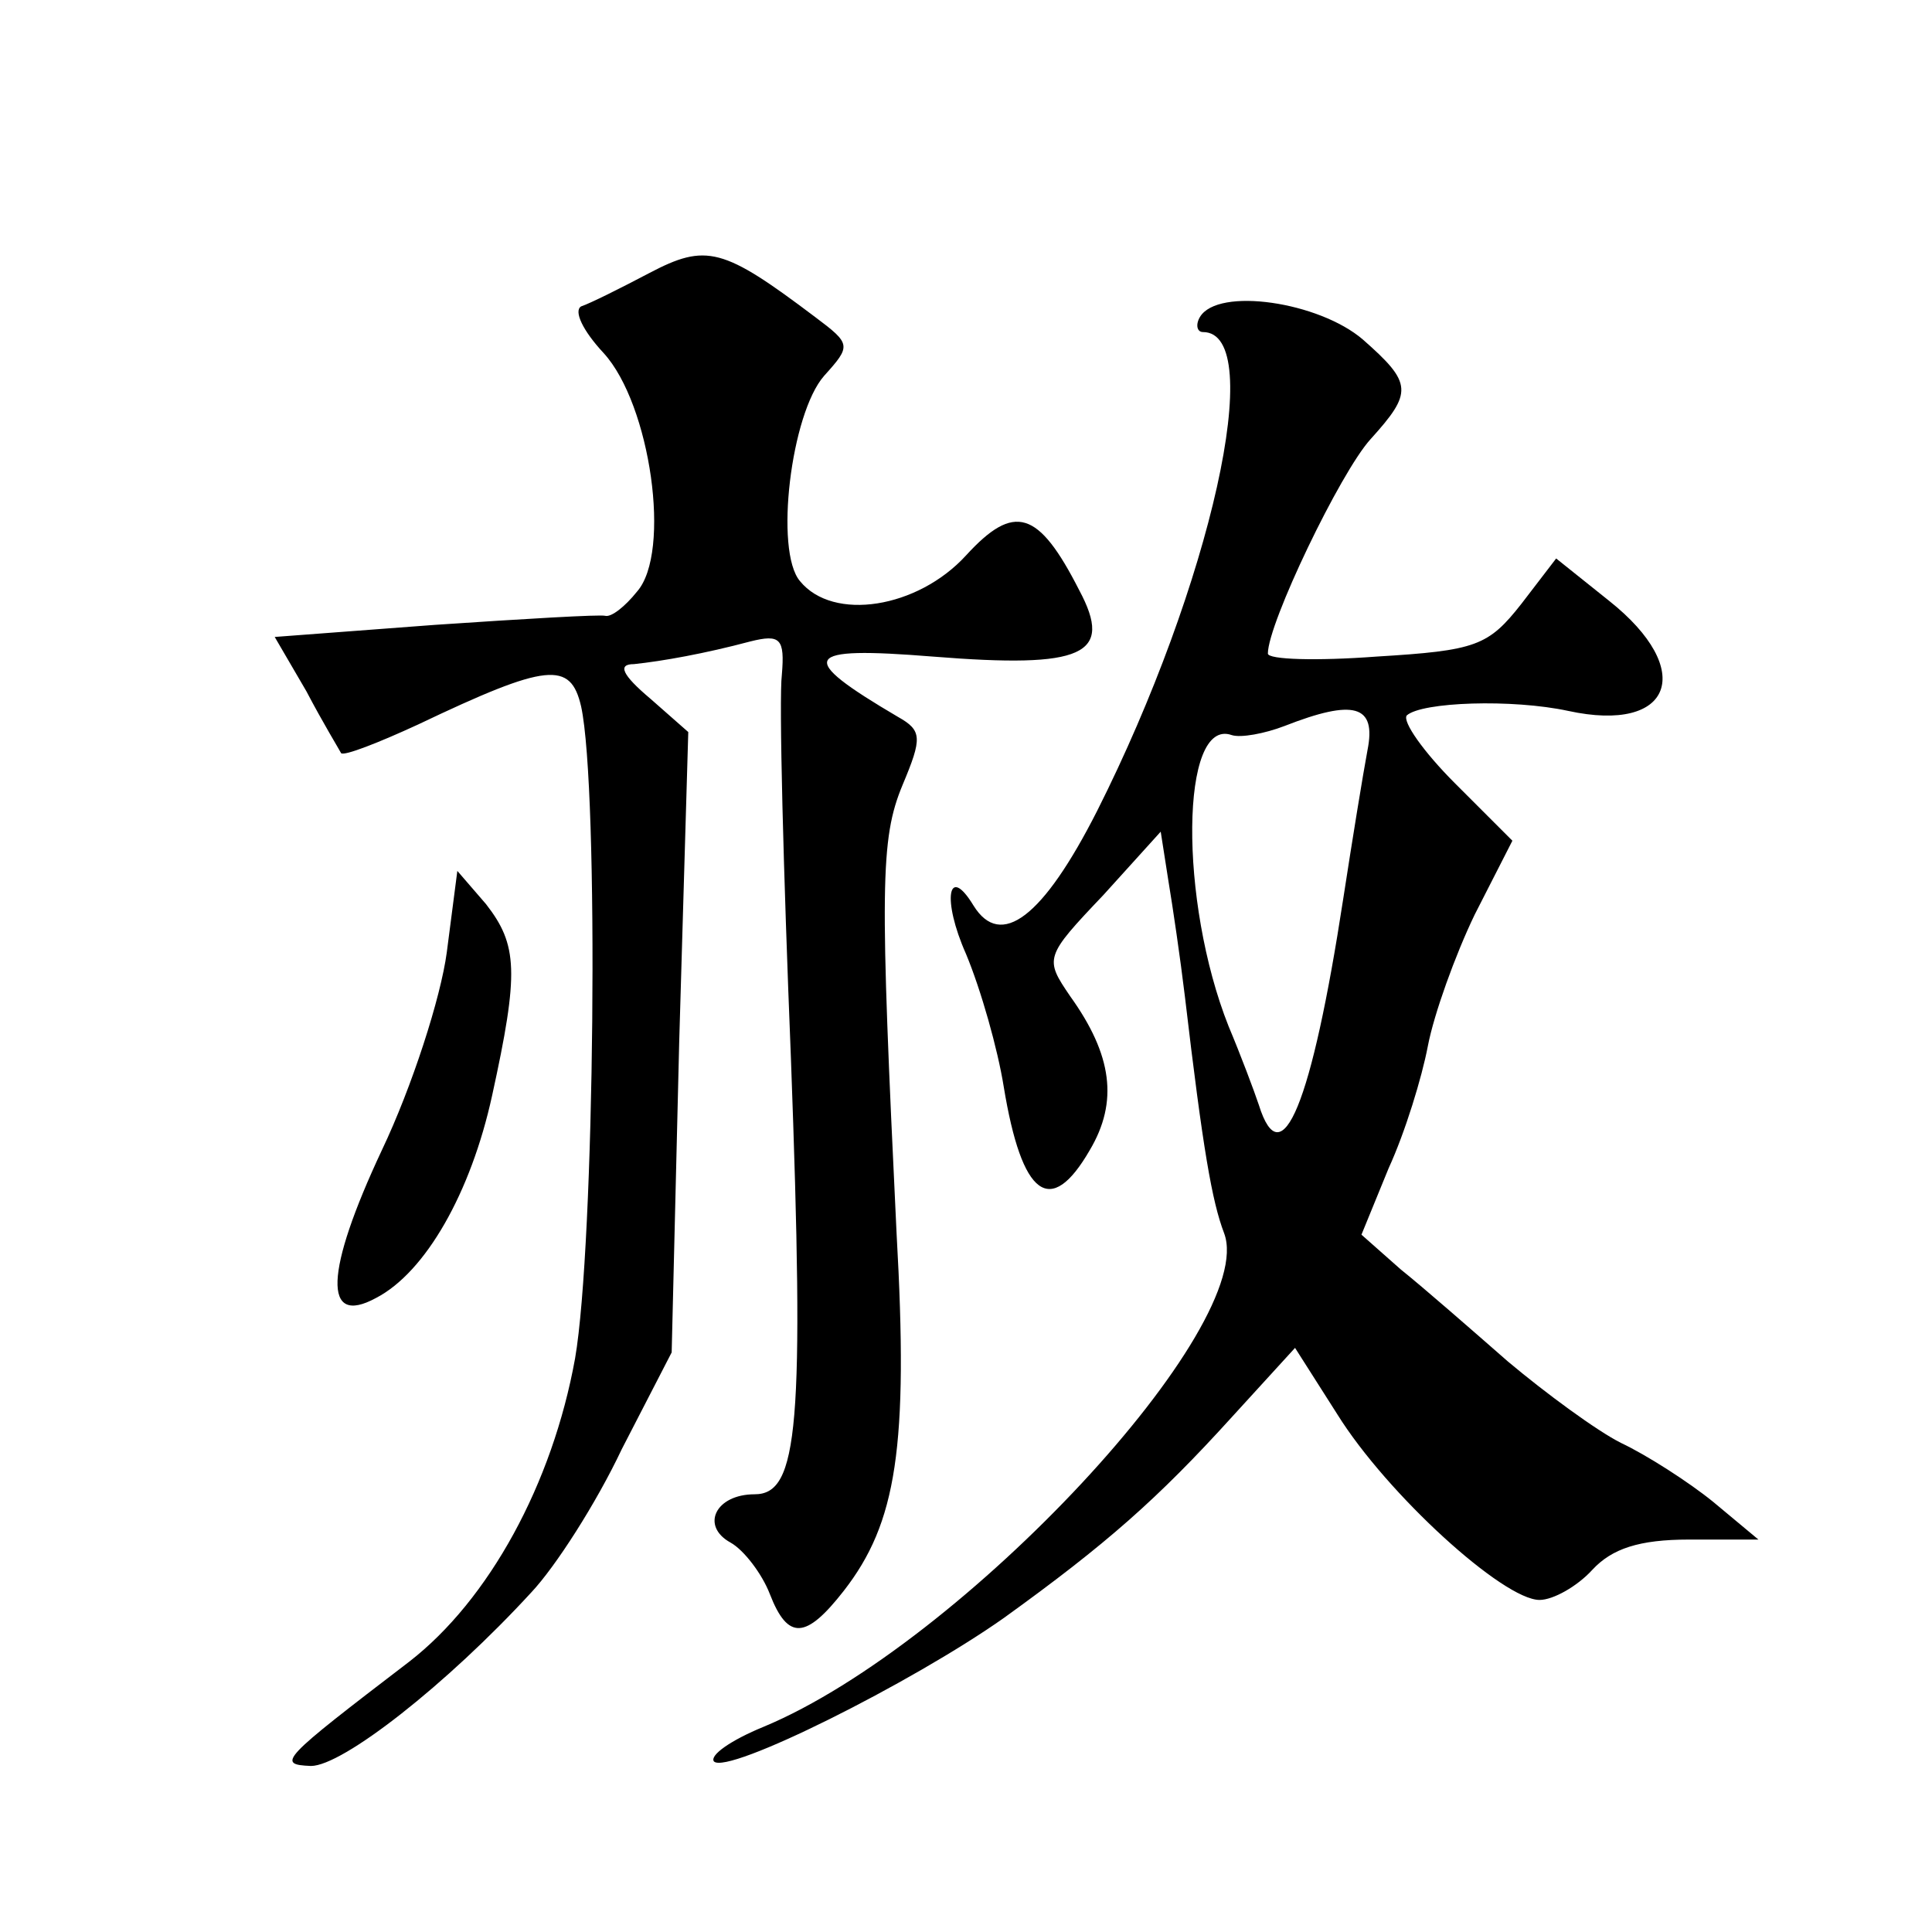
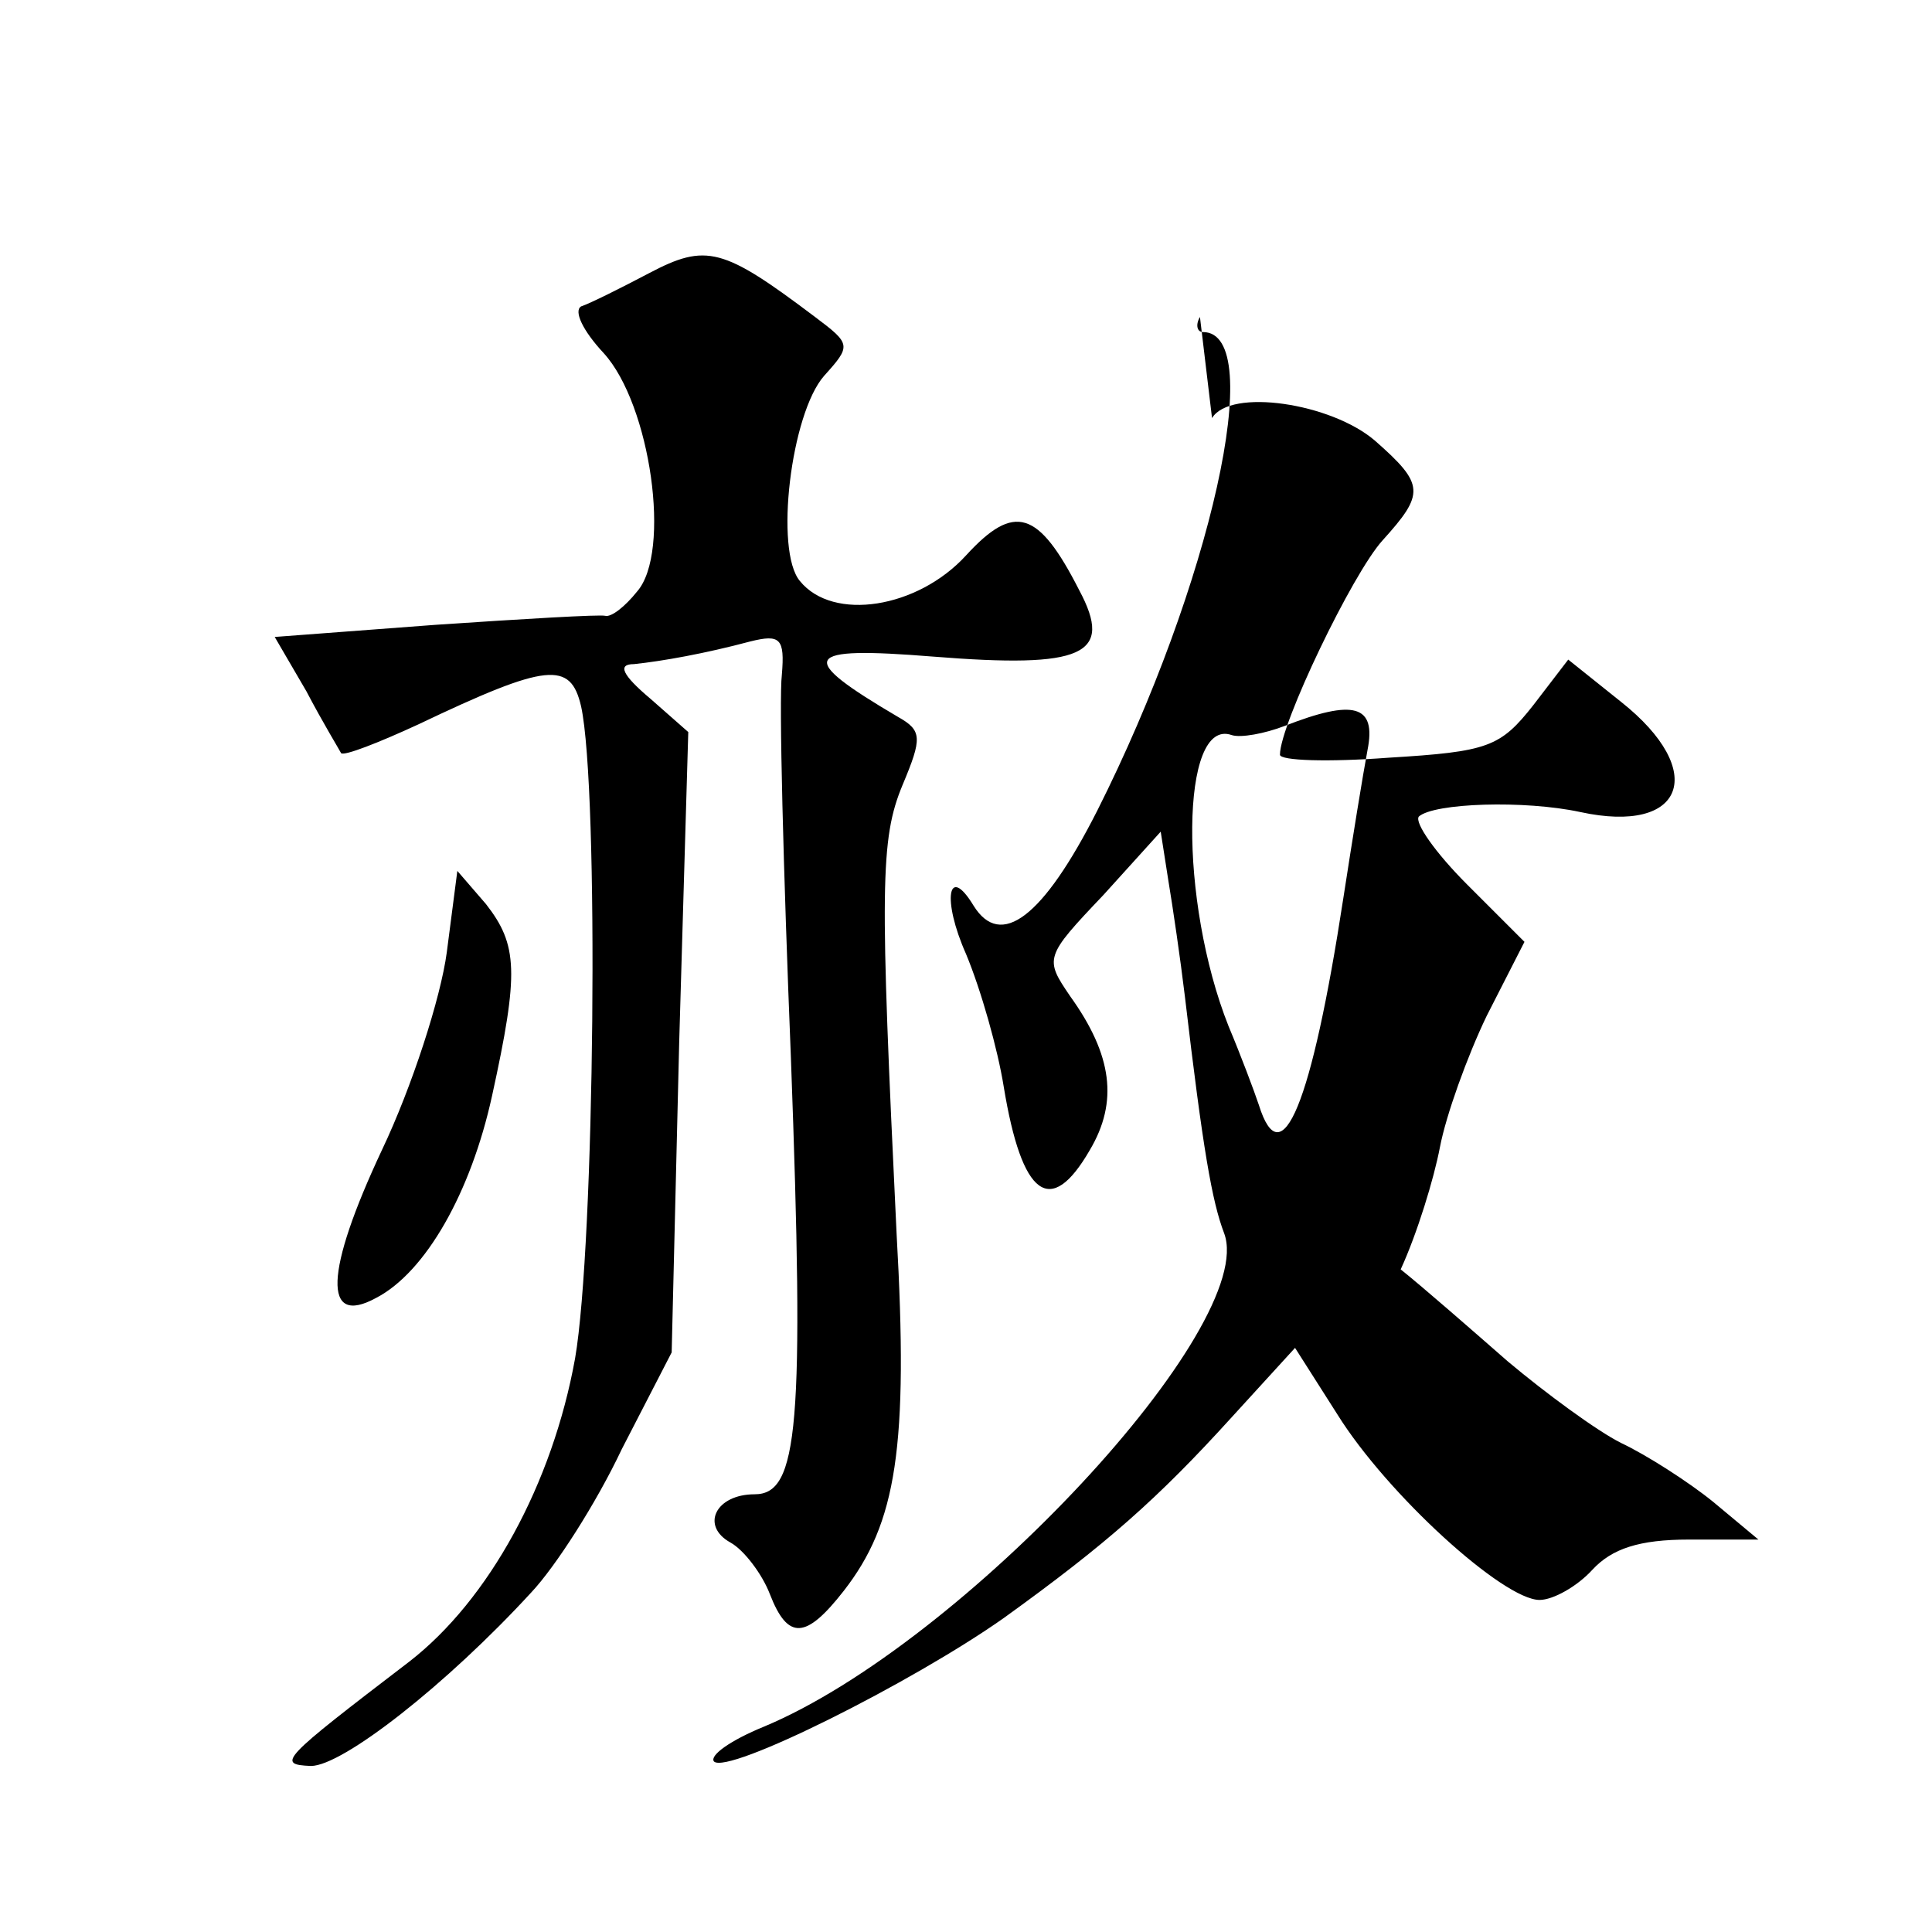
<svg xmlns="http://www.w3.org/2000/svg" version="1.0" width="128pt" height="128pt" viewBox="0 0 128 128" preserveAspectRatio="xMidYMid meet">
  <g transform="translate(0,128) scale(0.1,-0.1)" fill="#0" stroke="none">
-     <path d="M430 1099 c-19 -10 -39 -20 -45 -22 -5 -3 1 -16 15 -31 31 -34 45 -132 22 -158 -8 -10 -17 -17 -21 -16 -3 1 -54 -2 -113 -6 l-106 -8 21 -36 c11 -21 22 -39 23 -41 2 -2 25 7 51 19 86 41 101 42 108 12 12 -55 9 -357 -4 -432 -15 -83 -57 -160 -110 -201 -85 -65 -88 -68 -65 -69 21 0 90 54 146 115 16 17 43 59 60 95 l33 64 5 206 6 205 -25 22 c-19 16 -22 23 -11 23 19 2 47 7 77 15 20 5 23 2 21 -22 -2 -16 1 -130 6 -254 9 -244 5 -289 -24 -289 -26 0 -36 -21 -16 -32 9 -5 21 -21 26 -34 12 -31 24 -30 49 2 35 45 43 95 35 237 -11 229 -11 261 4 297 13 31 13 36 -3 45 -68 40 -64 47 23 40 100 -8 120 1 97 44 -27 53 -43 58 -75 23 -32 -35 -88 -44 -110 -17 -17 20 -6 111 16 136 18 20 18 21 -6 39 -61 46 -72 49 -110 29z M795 1070 c-3 -5 -2 -10 2 -10 43 0 5 -168 -70 -317 -36 -71 -64 -92 -82 -63 -17 28 -21 4 -5 -32 10 -24 21 -63 25 -88 12 -73 31 -87 57 -42 19 32 15 63 -13 102 -17 25 -17 26 22 67 l38 42 5 -32 c3 -18 8 -52 11 -77 12 -102 18 -136 26 -157 23 -61 -173 -272 -305 -327 -22 -9 -36 -19 -33 -23 9 -9 131 52 192 95 68 49 102 79 151 133 l42 46 28 -44 c33 -53 110 -123 134 -123 9 0 25 9 35 20 13 14 31 20 64 20 l46 0 -30 25 c-16 13 -44 31 -61 39 -16 8 -50 33 -75 54 -24 21 -56 49 -71 61 l-26 23 18 44 c11 24 22 60 26 81 4 21 18 60 31 87 l25 49 -38 38 c-21 21 -35 41 -32 45 10 9 70 11 107 3 69 -15 85 27 27 73 l-35 28 -23 -30 c-22 -28 -30 -31 -96 -35 -40 -3 -72 -2 -72 2 0 20 48 120 68 142 28 31 28 37 -5 66 -29 25 -96 35 -108 15z m111 -287 c-3 -16 -10 -59 -16 -98 -21 -137 -41 -185 -56 -137 -3 9 -12 33 -20 52 -33 83 -32 205 2 193 6 -2 22 1 35 6 46 18 61 14 55 -16z M296 649 c-4 -30 -23 -89 -43 -131 -38 -81 -39 -117 -4 -98 33 17 63 70 77 134 18 82 17 100 -4 127 l-19 22 -7 -54z" />
+     <path d="M430 1099 c-19 -10 -39 -20 -45 -22 -5 -3 1 -16 15 -31 31 -34 45 -132 22 -158 -8 -10 -17 -17 -21 -16 -3 1 -54 -2 -113 -6 l-106 -8 21 -36 c11 -21 22 -39 23 -41 2 -2 25 7 51 19 86 41 101 42 108 12 12 -55 9 -357 -4 -432 -15 -83 -57 -160 -110 -201 -85 -65 -88 -68 -65 -69 21 0 90 54 146 115 16 17 43 59 60 95 l33 64 5 206 6 205 -25 22 c-19 16 -22 23 -11 23 19 2 47 7 77 15 20 5 23 2 21 -22 -2 -16 1 -130 6 -254 9 -244 5 -289 -24 -289 -26 0 -36 -21 -16 -32 9 -5 21 -21 26 -34 12 -31 24 -30 49 2 35 45 43 95 35 237 -11 229 -11 261 4 297 13 31 13 36 -3 45 -68 40 -64 47 23 40 100 -8 120 1 97 44 -27 53 -43 58 -75 23 -32 -35 -88 -44 -110 -17 -17 20 -6 111 16 136 18 20 18 21 -6 39 -61 46 -72 49 -110 29z M795 1070 c-3 -5 -2 -10 2 -10 43 0 5 -168 -70 -317 -36 -71 -64 -92 -82 -63 -17 28 -21 4 -5 -32 10 -24 21 -63 25 -88 12 -73 31 -87 57 -42 19 32 15 63 -13 102 -17 25 -17 26 22 67 l38 42 5 -32 c3 -18 8 -52 11 -77 12 -102 18 -136 26 -157 23 -61 -173 -272 -305 -327 -22 -9 -36 -19 -33 -23 9 -9 131 52 192 95 68 49 102 79 151 133 l42 46 28 -44 c33 -53 110 -123 134 -123 9 0 25 9 35 20 13 14 31 20 64 20 l46 0 -30 25 c-16 13 -44 31 -61 39 -16 8 -50 33 -75 54 -24 21 -56 49 -71 61 c11 24 22 60 26 81 4 21 18 60 31 87 l25 49 -38 38 c-21 21 -35 41 -32 45 10 9 70 11 107 3 69 -15 85 27 27 73 l-35 28 -23 -30 c-22 -28 -30 -31 -96 -35 -40 -3 -72 -2 -72 2 0 20 48 120 68 142 28 31 28 37 -5 66 -29 25 -96 35 -108 15z m111 -287 c-3 -16 -10 -59 -16 -98 -21 -137 -41 -185 -56 -137 -3 9 -12 33 -20 52 -33 83 -32 205 2 193 6 -2 22 1 35 6 46 18 61 14 55 -16z M296 649 c-4 -30 -23 -89 -43 -131 -38 -81 -39 -117 -4 -98 33 17 63 70 77 134 18 82 17 100 -4 127 l-19 22 -7 -54z" />
  </g>
</svg>